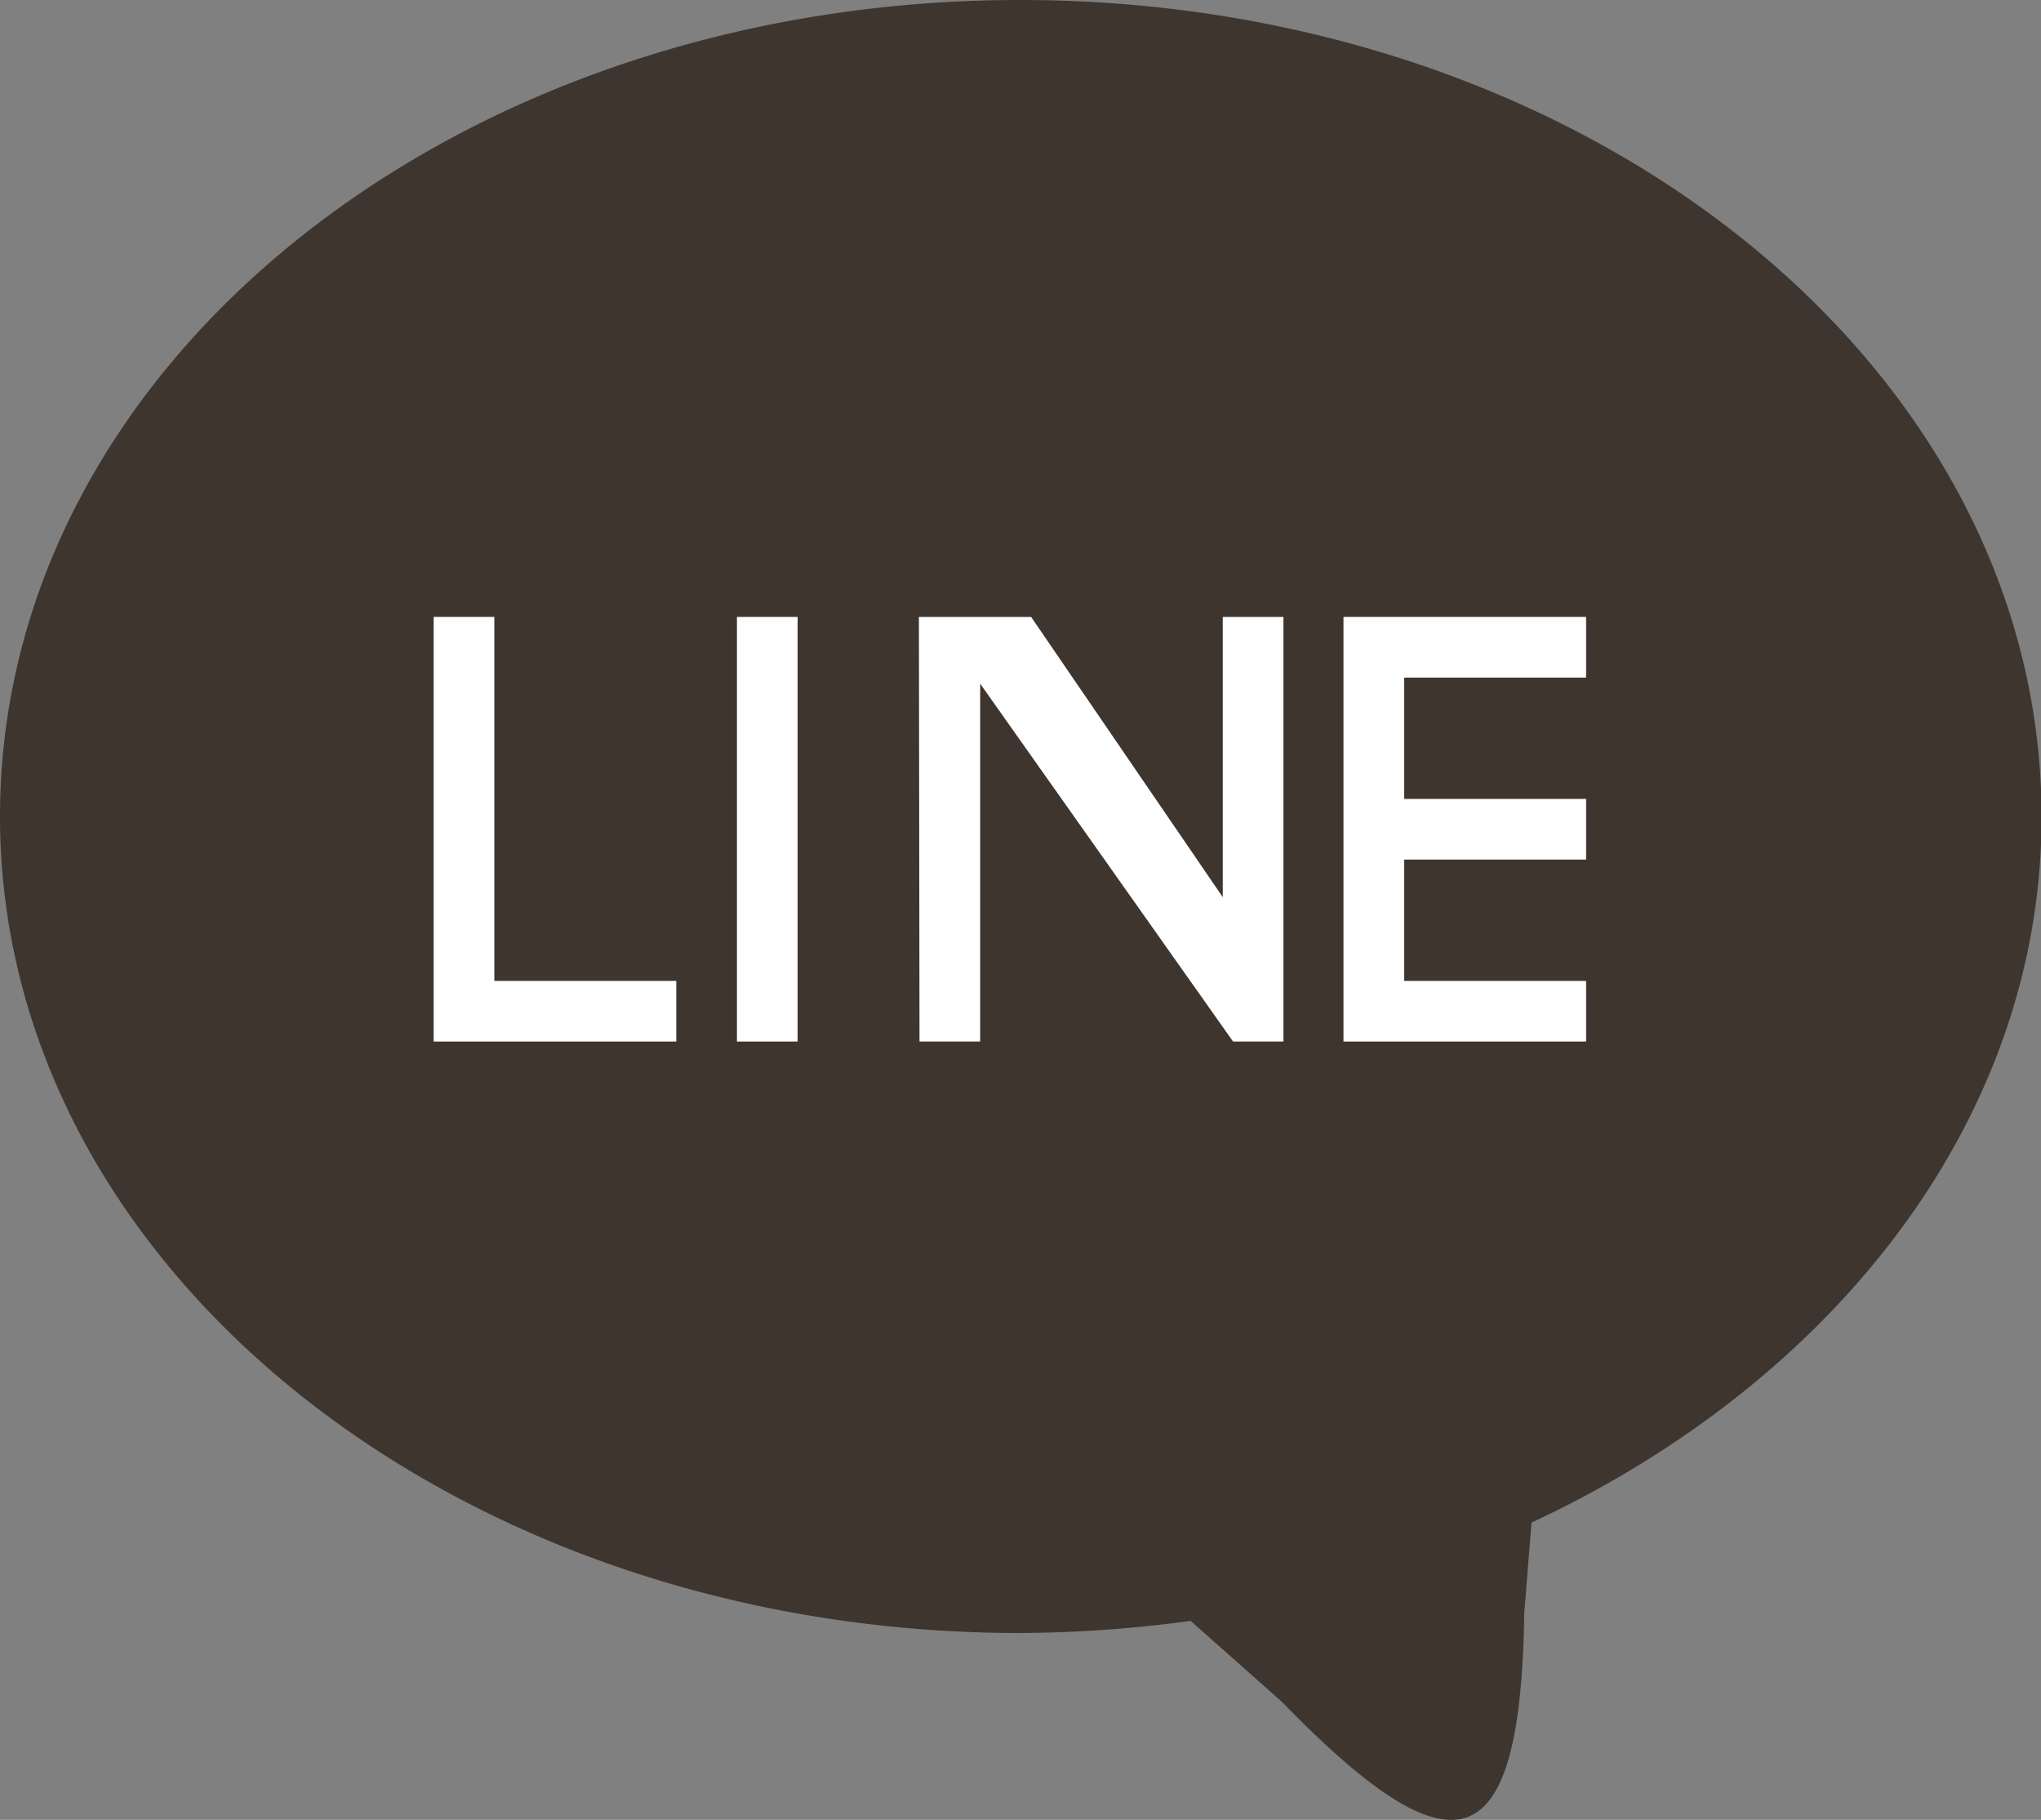
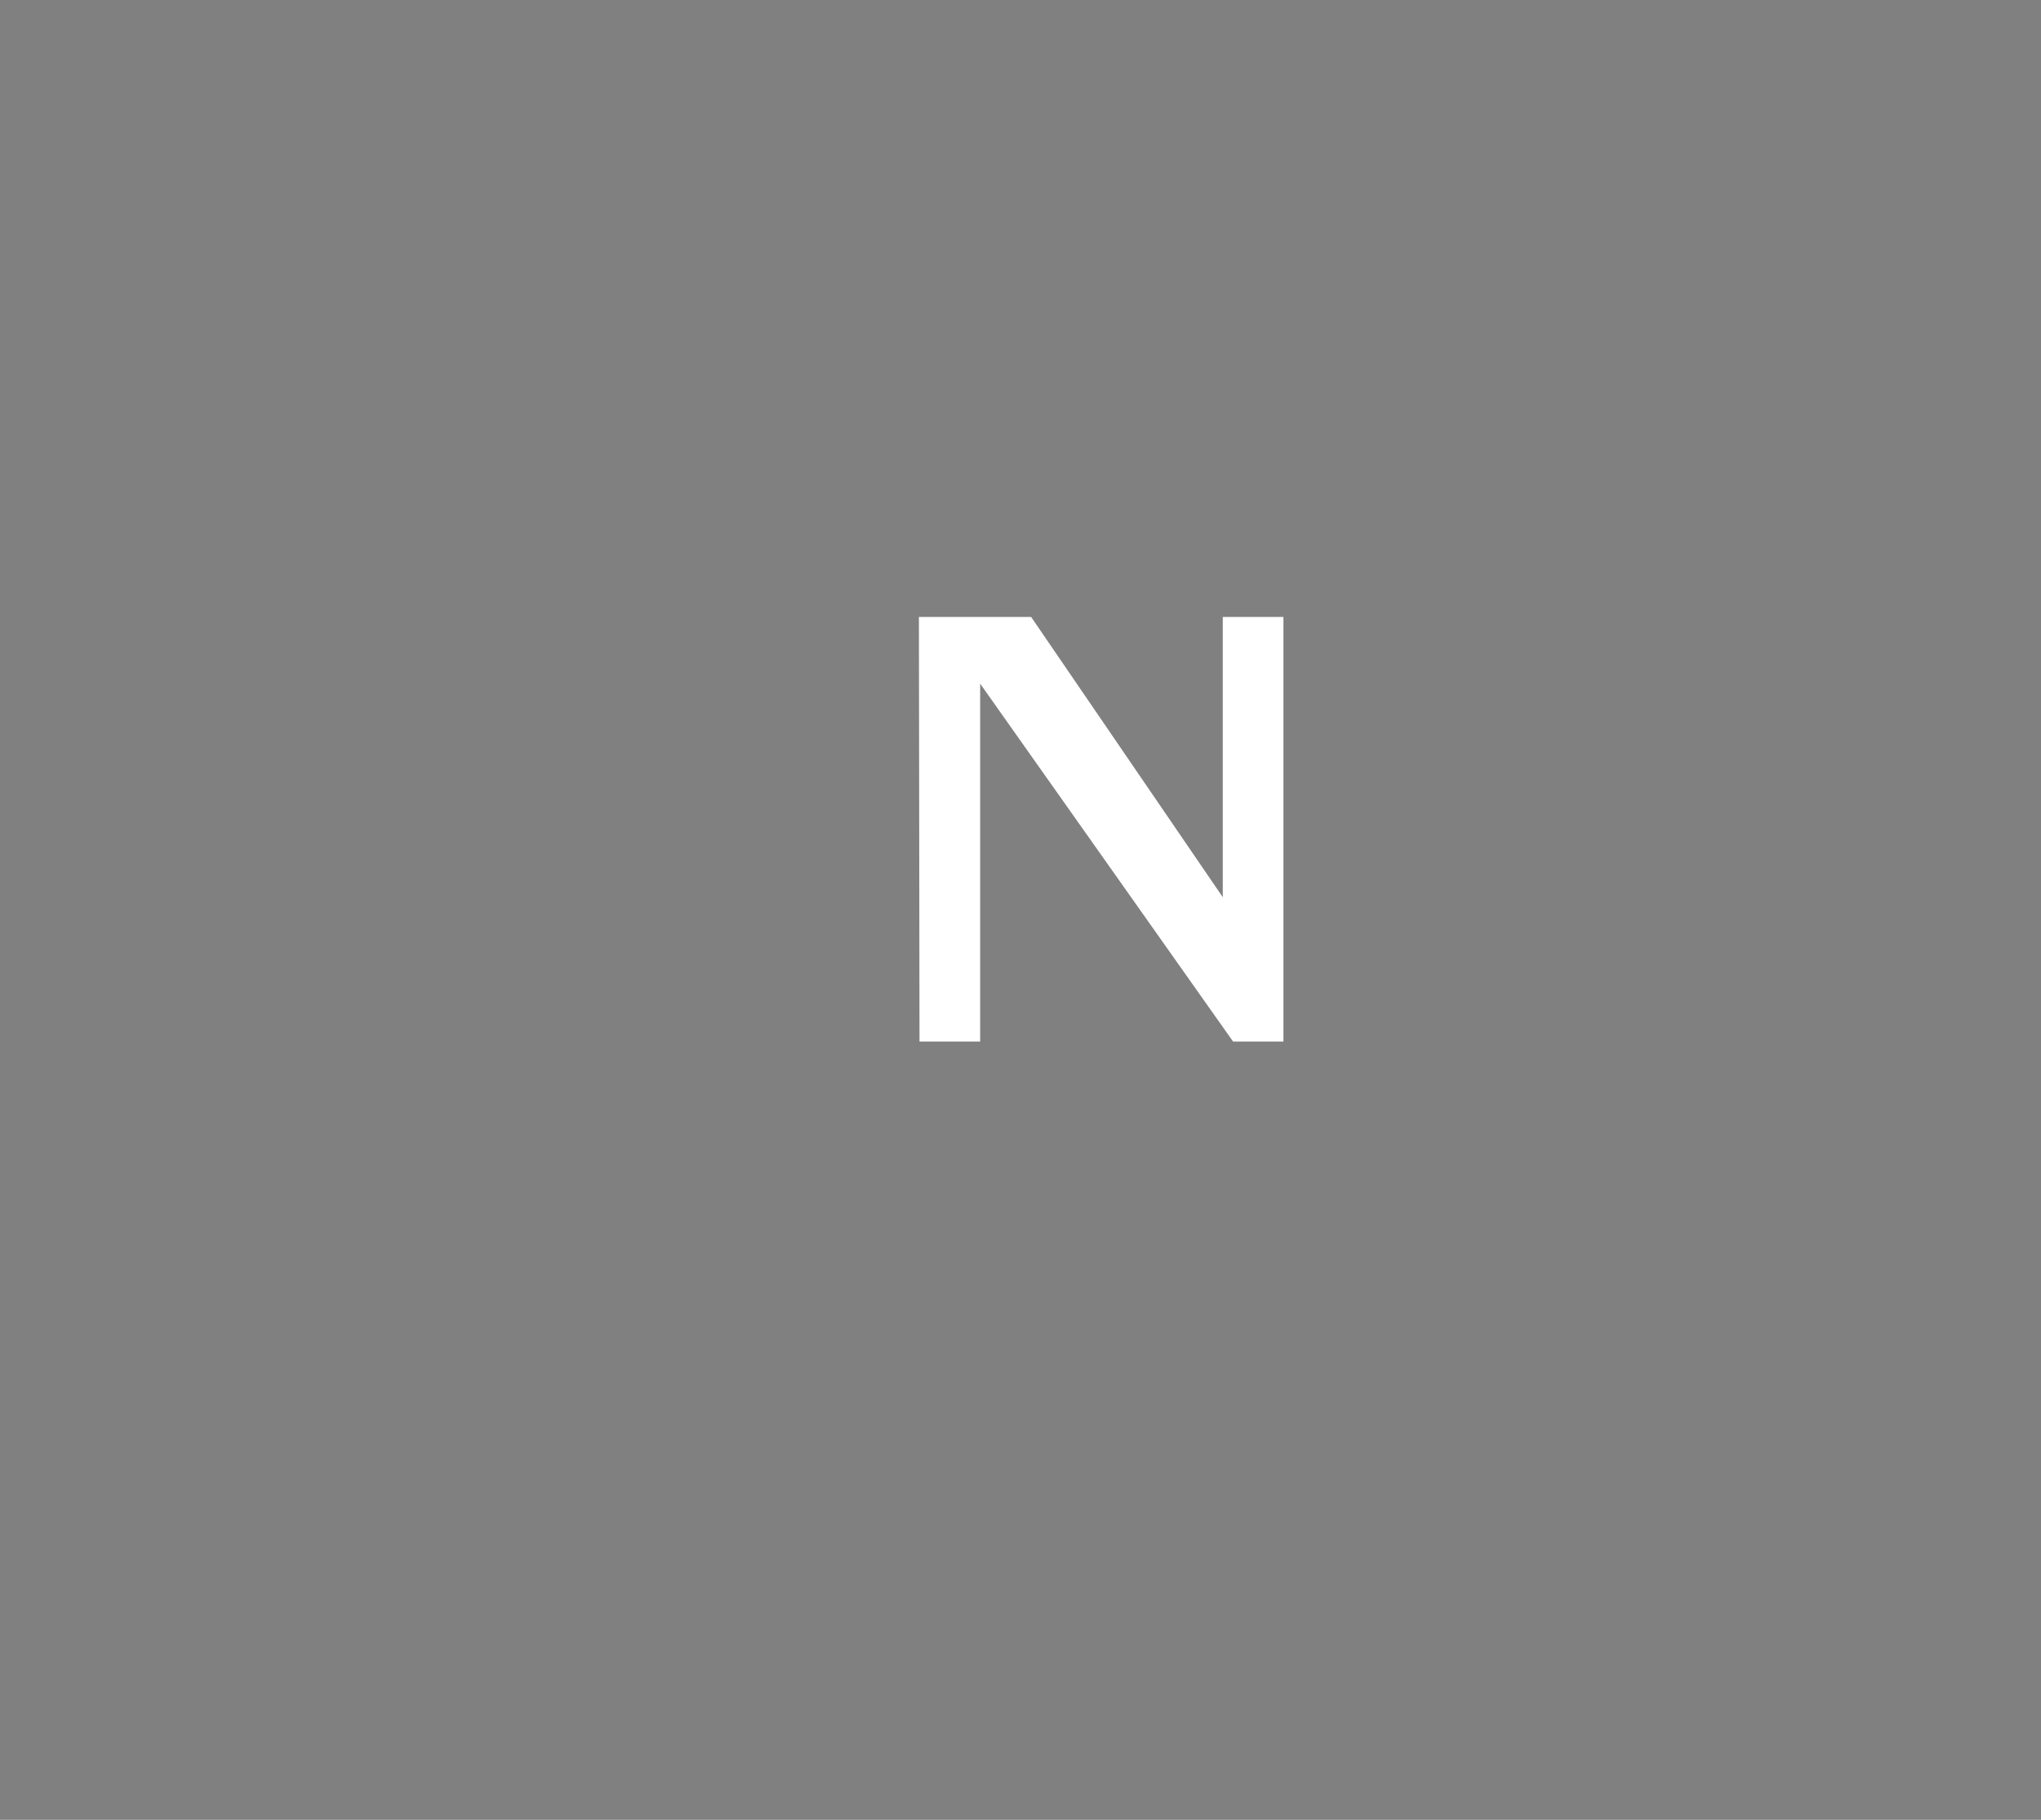
<svg xmlns="http://www.w3.org/2000/svg" width="33.65" height="30" viewBox="0 0 33.65 30">
  <rect x="0" y="0" width="33.65" height="30" fill="#808080" stroke="none" />
  <defs>
    <style>.cls-1{fill:#3f352f;fill-rule:evenodd;}.cls-2{fill:#fff;}</style>
  </defs>
  <title>line</title>
  <g id="レイヤー_2" data-name="レイヤー 2">
    <g id="コンテンツ">
-       <path class="cls-1" d="M0,13.46C0,20.9,7.54,26.92,16.82,26.92a21.61,21.61,0,0,0,2.81-.2l1.5,1.33c2.84,2.92,3.94,2.66,4-1.45l.12-1.5c5-2.33,8.41-6.66,8.41-11.64C33.65,6,26.12,0,16.82,0S0,6,0,13.46Z" />
-       <path class="cls-2" d="M7.15,10.17h1v6h3v1h-4Z" />
-       <path class="cls-2" d="M13.15,10.17h-1v7h1Z" />
      <path class="cls-2" d="M15.15,10.17H17l3.16,4.62V10.17h1v7h-.83l-4.17-5.9v5.9h-1Z" />
-       <path class="cls-2" d="M22.15,10.17h4v1h-3v2h3v1h-3v2h3v1h-4Z" />
    </g>
  </g>
</svg>